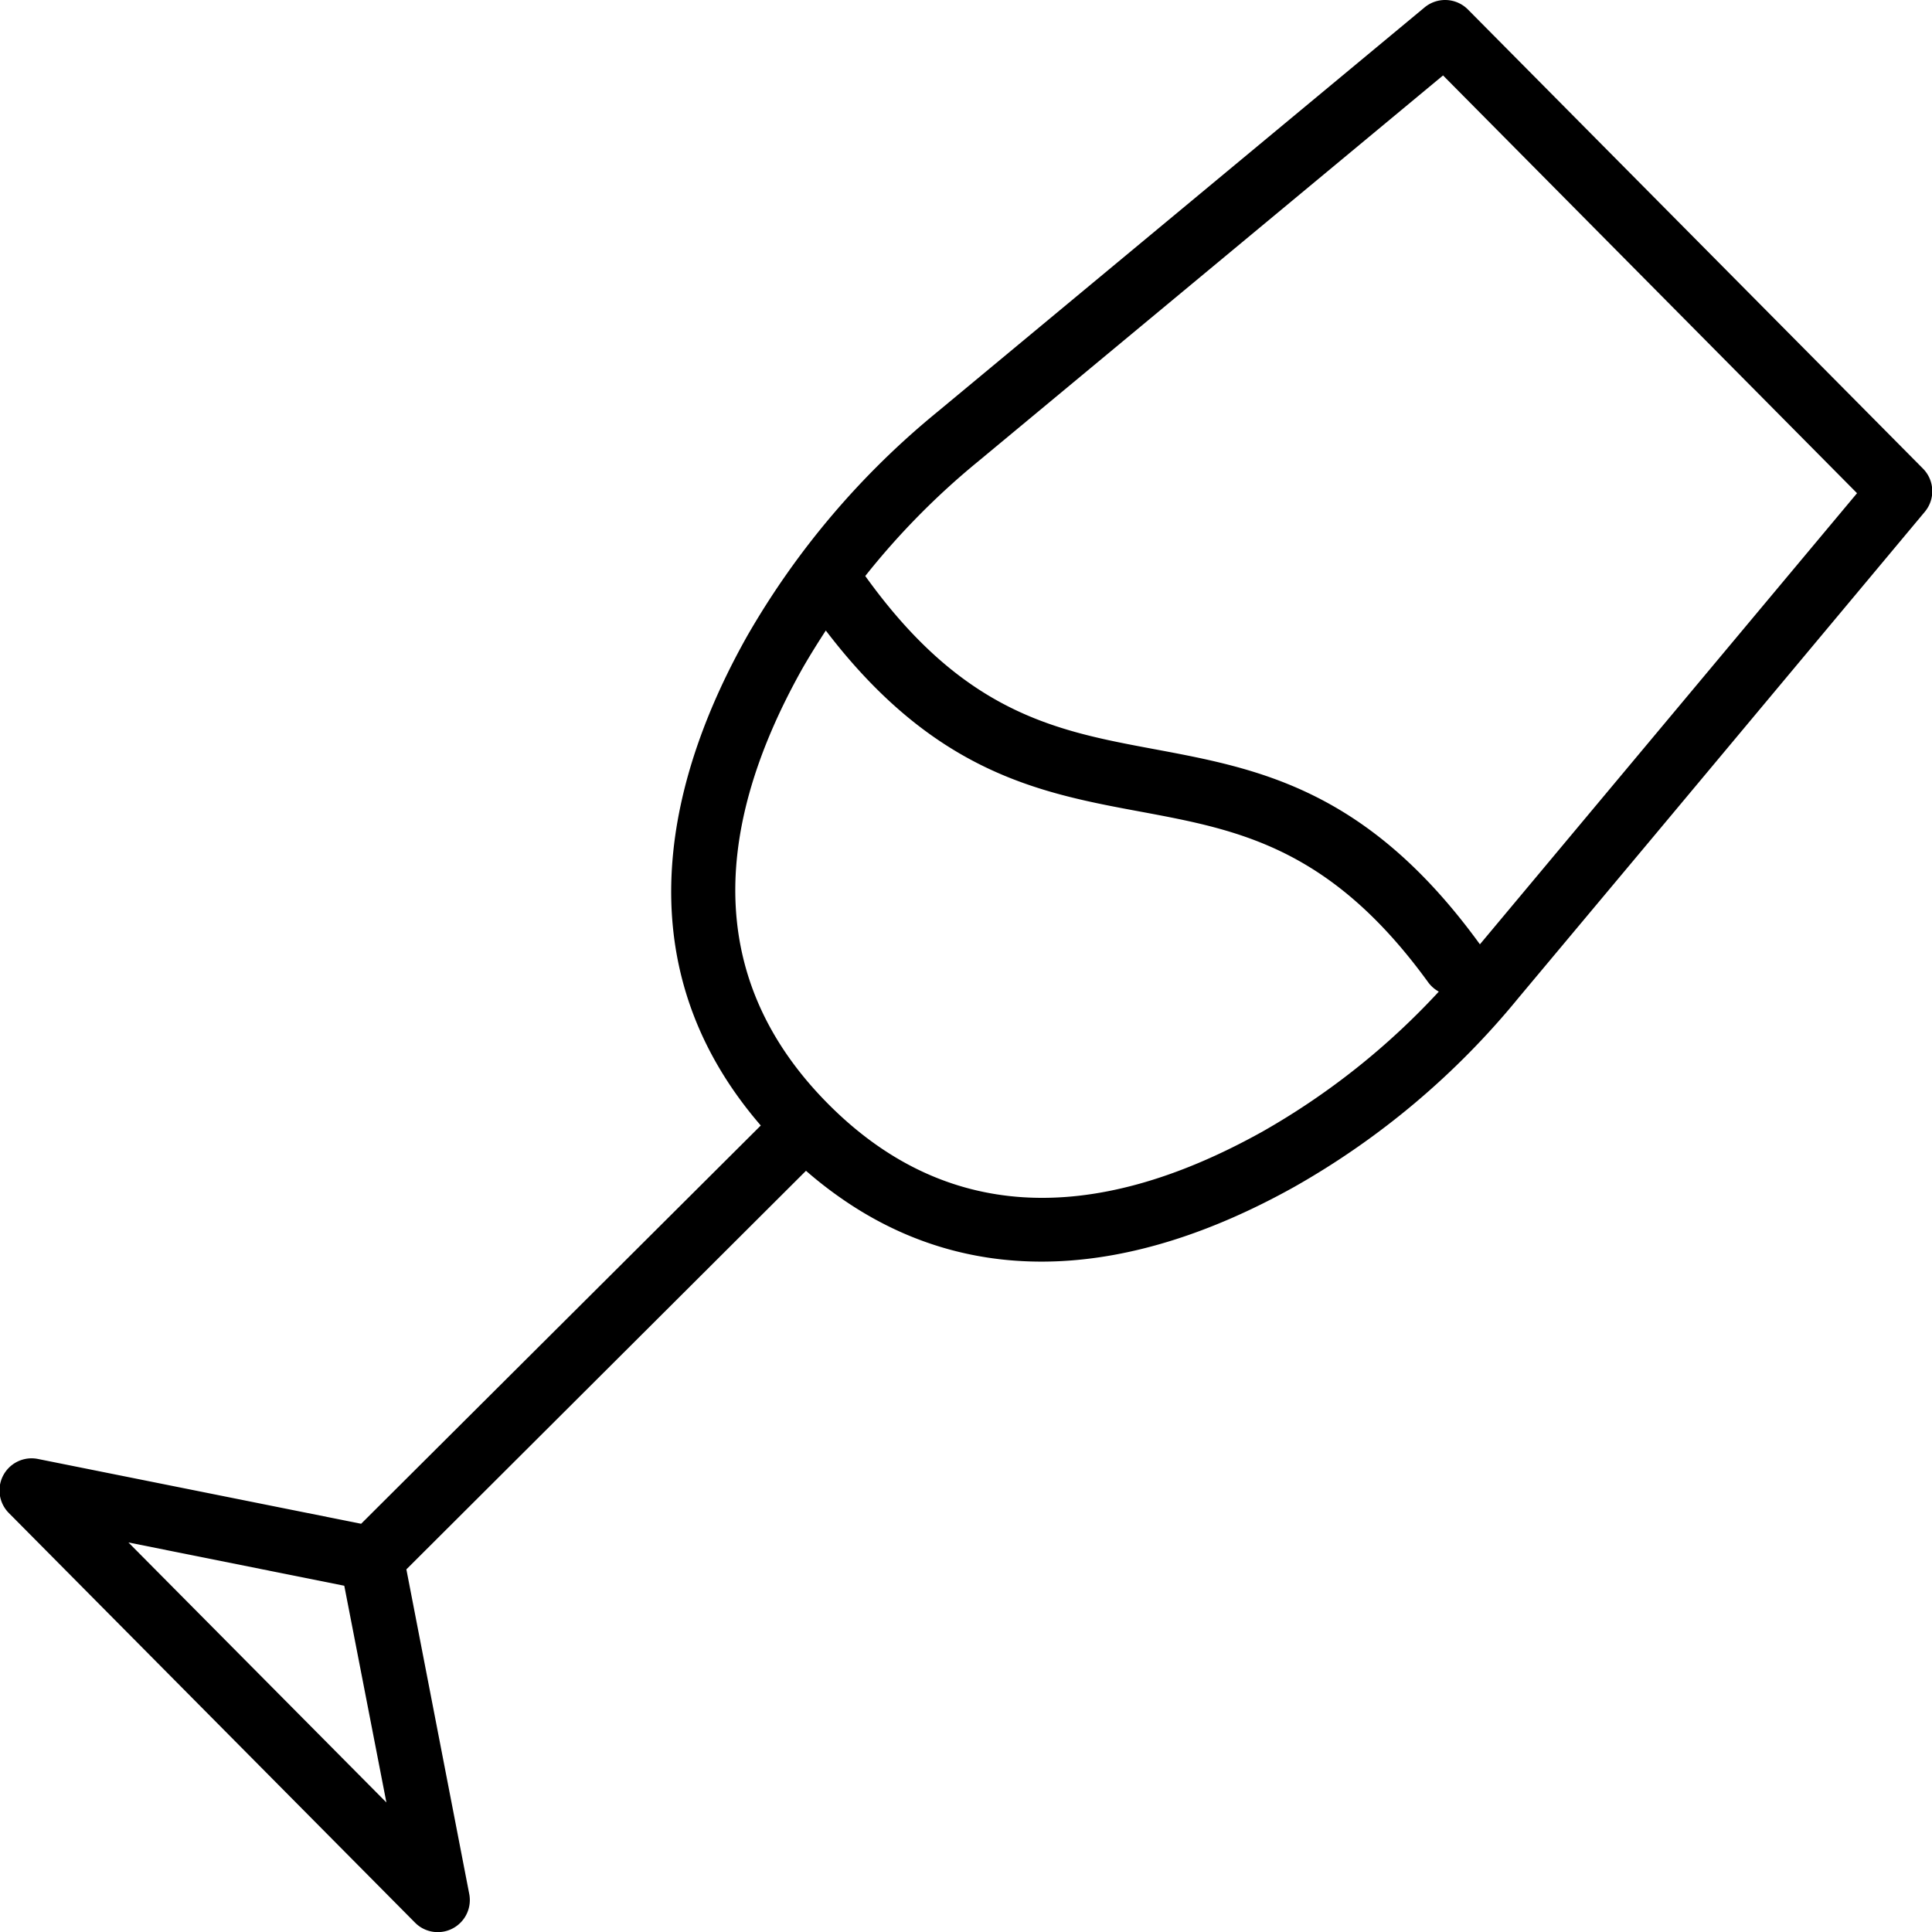
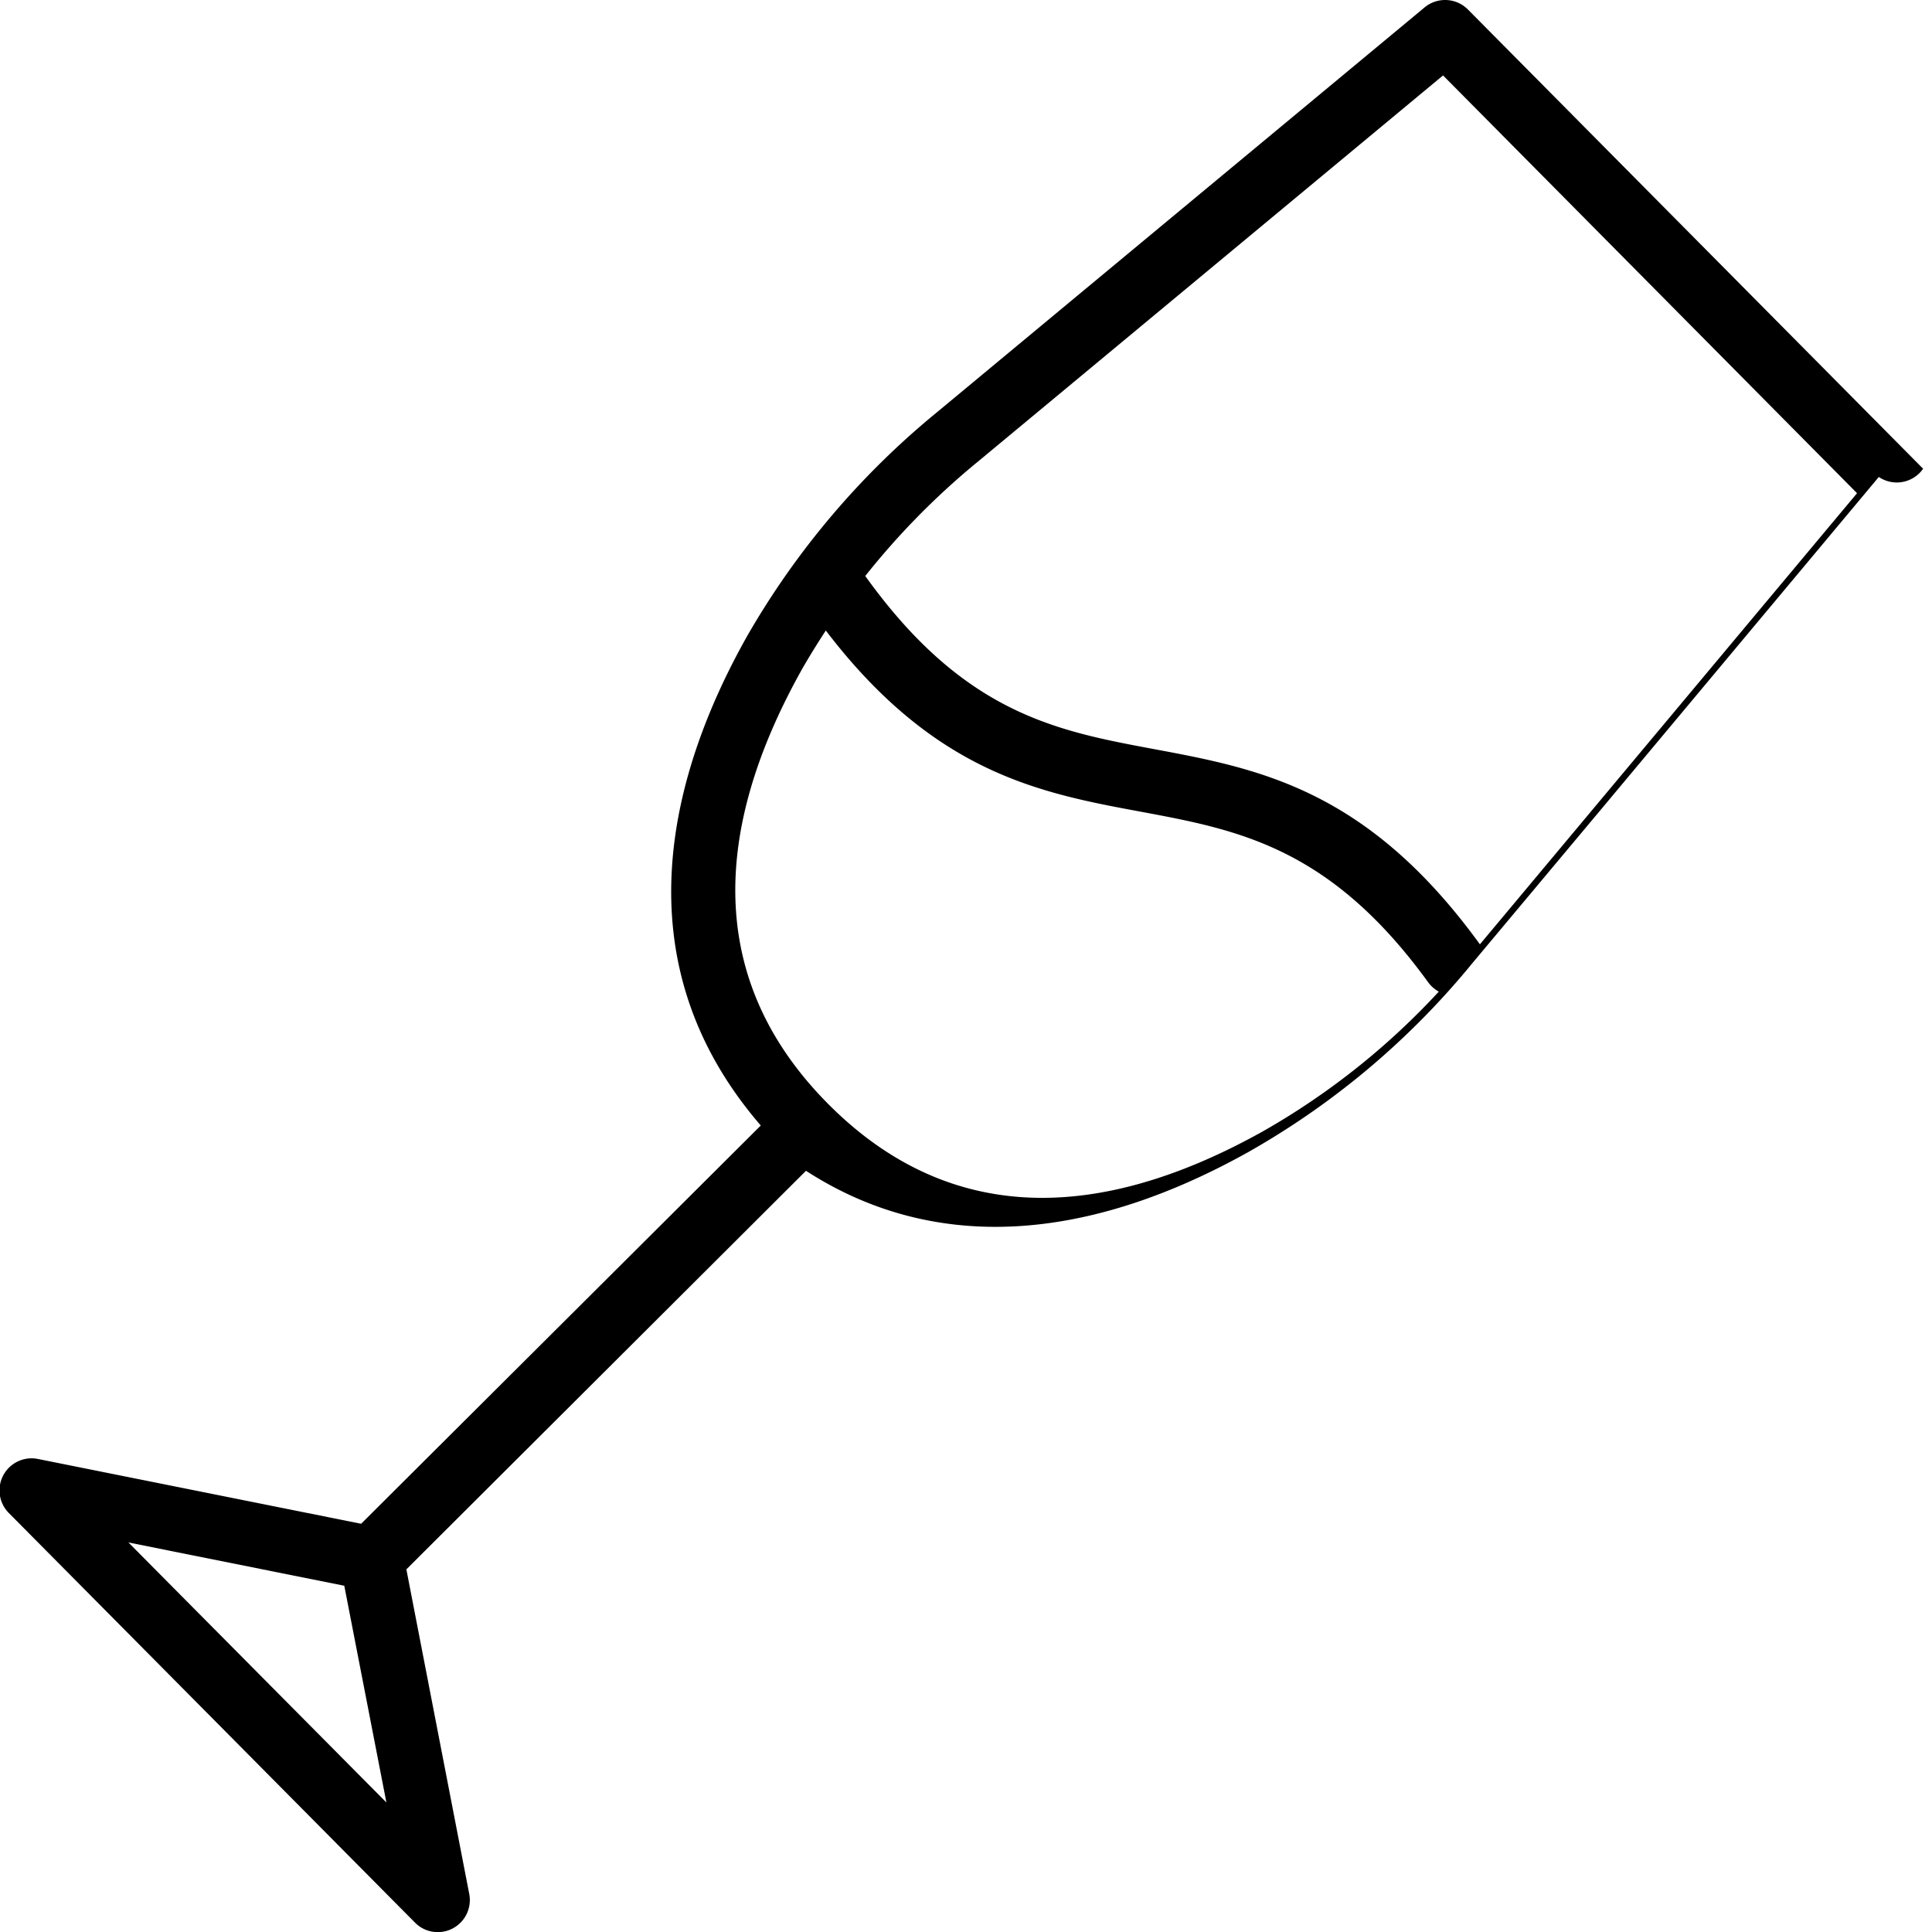
<svg xmlns="http://www.w3.org/2000/svg" id="Livello_1" data-name="Livello 1" viewBox="0 0 500 500">
  <title>acciuga</title>
-   <path d="M497.7,121.31,379.89,2.45a8.32,8.32,0,0,0-11.2-.54l-126,104.61a210.14,210.14,0,0,0-49.32,58.08C174,199,159.63,248.14,196.89,291.28L93.46,394.35,9.82,377.58a8.3,8.3,0,0,0-7.52,14l105.11,106a8.6,8.6,0,0,0,1.37,1.12,8.3,8.3,0,0,0,12.66-8.55l-16.27-84L208.59,303a104.8,104.8,0,0,0,11.92,9c32.14,20.8,71.24,19.27,114.44-4.83a205.83,205.83,0,0,0,58.1-49l34-40.63h0l71.1-85.1A8.31,8.31,0,0,0,497.7,121.31ZM33.24,399.19l55.86,11.2L100,466.48ZM326.82,292.8c-45,25.11-82.87,22.73-112.52-7.13s-31.85-67.86-6.52-112.87c1.89-3.27,3.88-6.47,5.94-9.62q2.37,3.1,4.74,5.93c26.56,31.62,52.17,36.4,77,41,25.1,4.69,48.83,9.18,74.19,44.16a8.46,8.46,0,0,0,2.71,2.36A189.27,189.27,0,0,1,326.82,292.8ZM383,244.39c-29.2-40.24-57.29-45.47-84.44-50.54-25.22-4.71-49.08-9.17-74.63-44.78a194.85,194.85,0,0,1,29.32-29.74L373.46,19.52,480.6,127.64Z" />
+   <path d="M497.7,121.31,379.89,2.45a8.32,8.32,0,0,0-11.2-.54l-126,104.61a210.14,210.14,0,0,0-49.32,58.08C174,199,159.63,248.14,196.89,291.28L93.46,394.35,9.82,377.58a8.3,8.3,0,0,0-7.52,14l105.11,106a8.6,8.6,0,0,0,1.37,1.12,8.3,8.3,0,0,0,12.66-8.55l-16.27-84L208.59,303c32.14,20.8,71.24,19.27,114.44-4.83a205.83,205.83,0,0,0,58.1-49l34-40.63h0l71.1-85.1A8.31,8.31,0,0,0,497.7,121.31ZM33.24,399.19l55.86,11.2L100,466.48ZM326.82,292.8c-45,25.11-82.87,22.73-112.52-7.13s-31.85-67.86-6.52-112.87c1.89-3.27,3.88-6.47,5.94-9.62q2.37,3.1,4.74,5.93c26.56,31.62,52.17,36.4,77,41,25.1,4.69,48.83,9.18,74.19,44.16a8.46,8.46,0,0,0,2.71,2.36A189.27,189.27,0,0,1,326.82,292.8ZM383,244.39c-29.2-40.24-57.29-45.47-84.44-50.54-25.22-4.71-49.08-9.17-74.63-44.78a194.85,194.85,0,0,1,29.32-29.74L373.46,19.52,480.6,127.64Z" />
</svg>